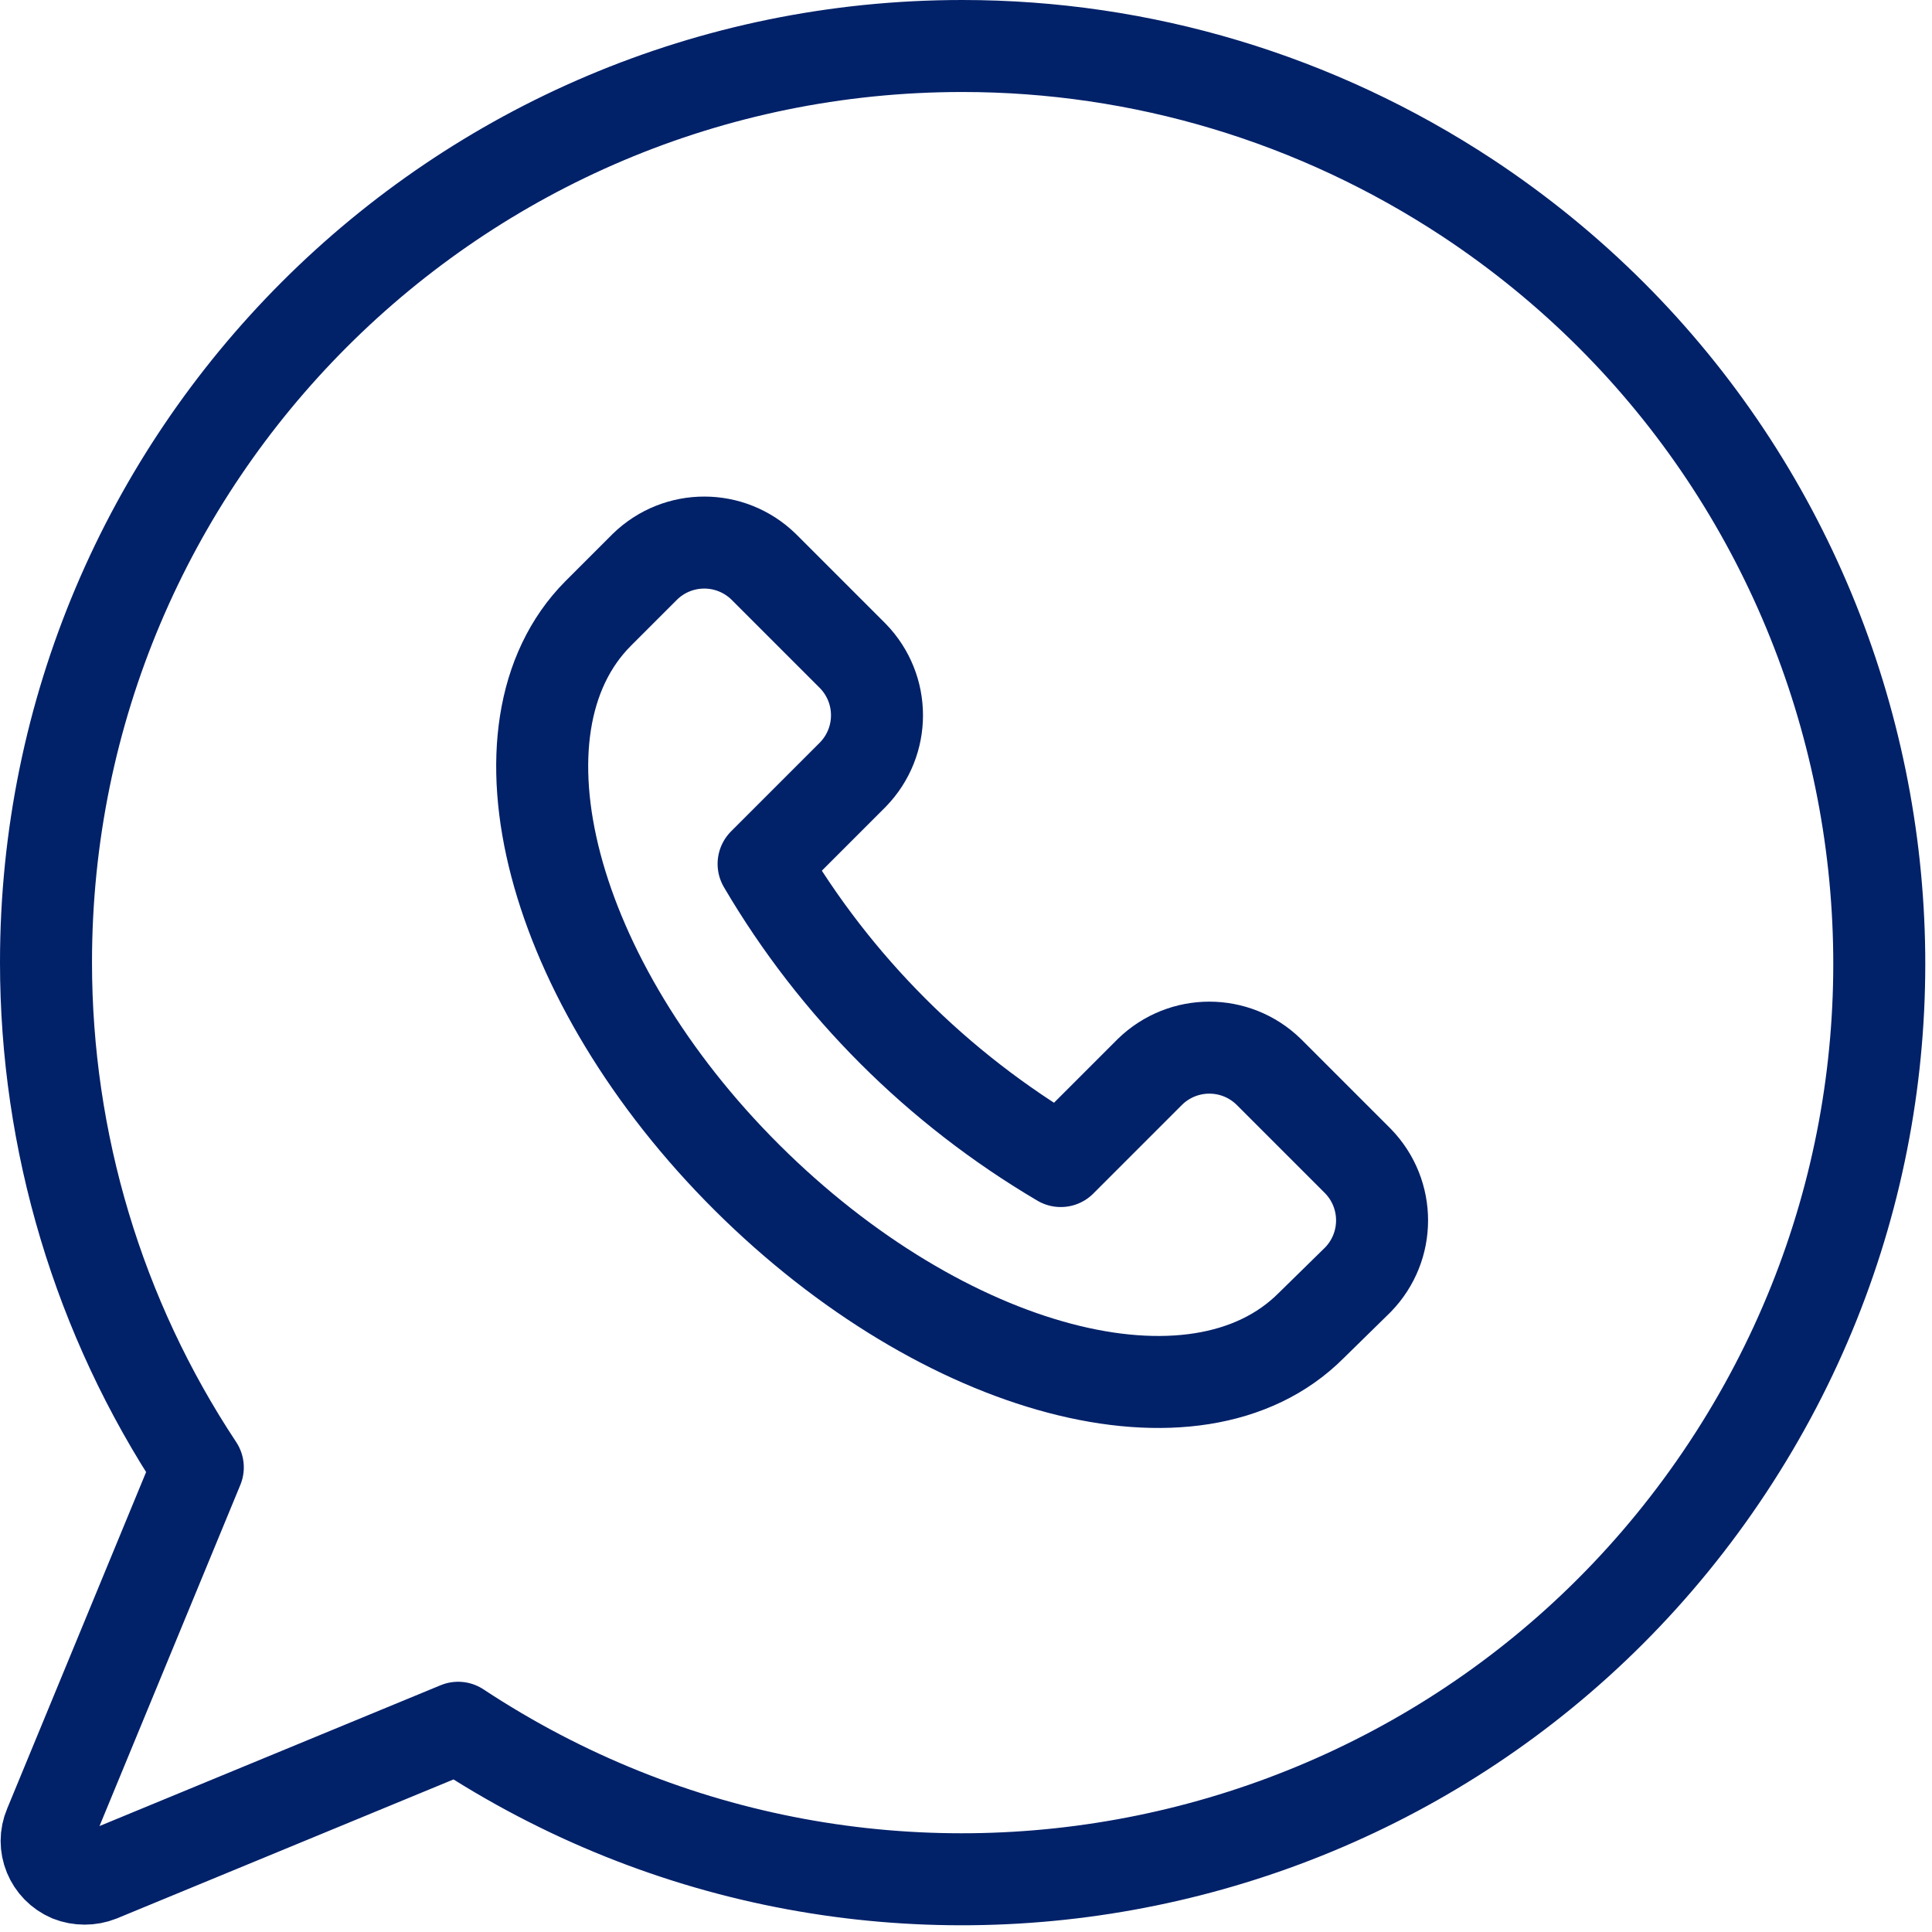
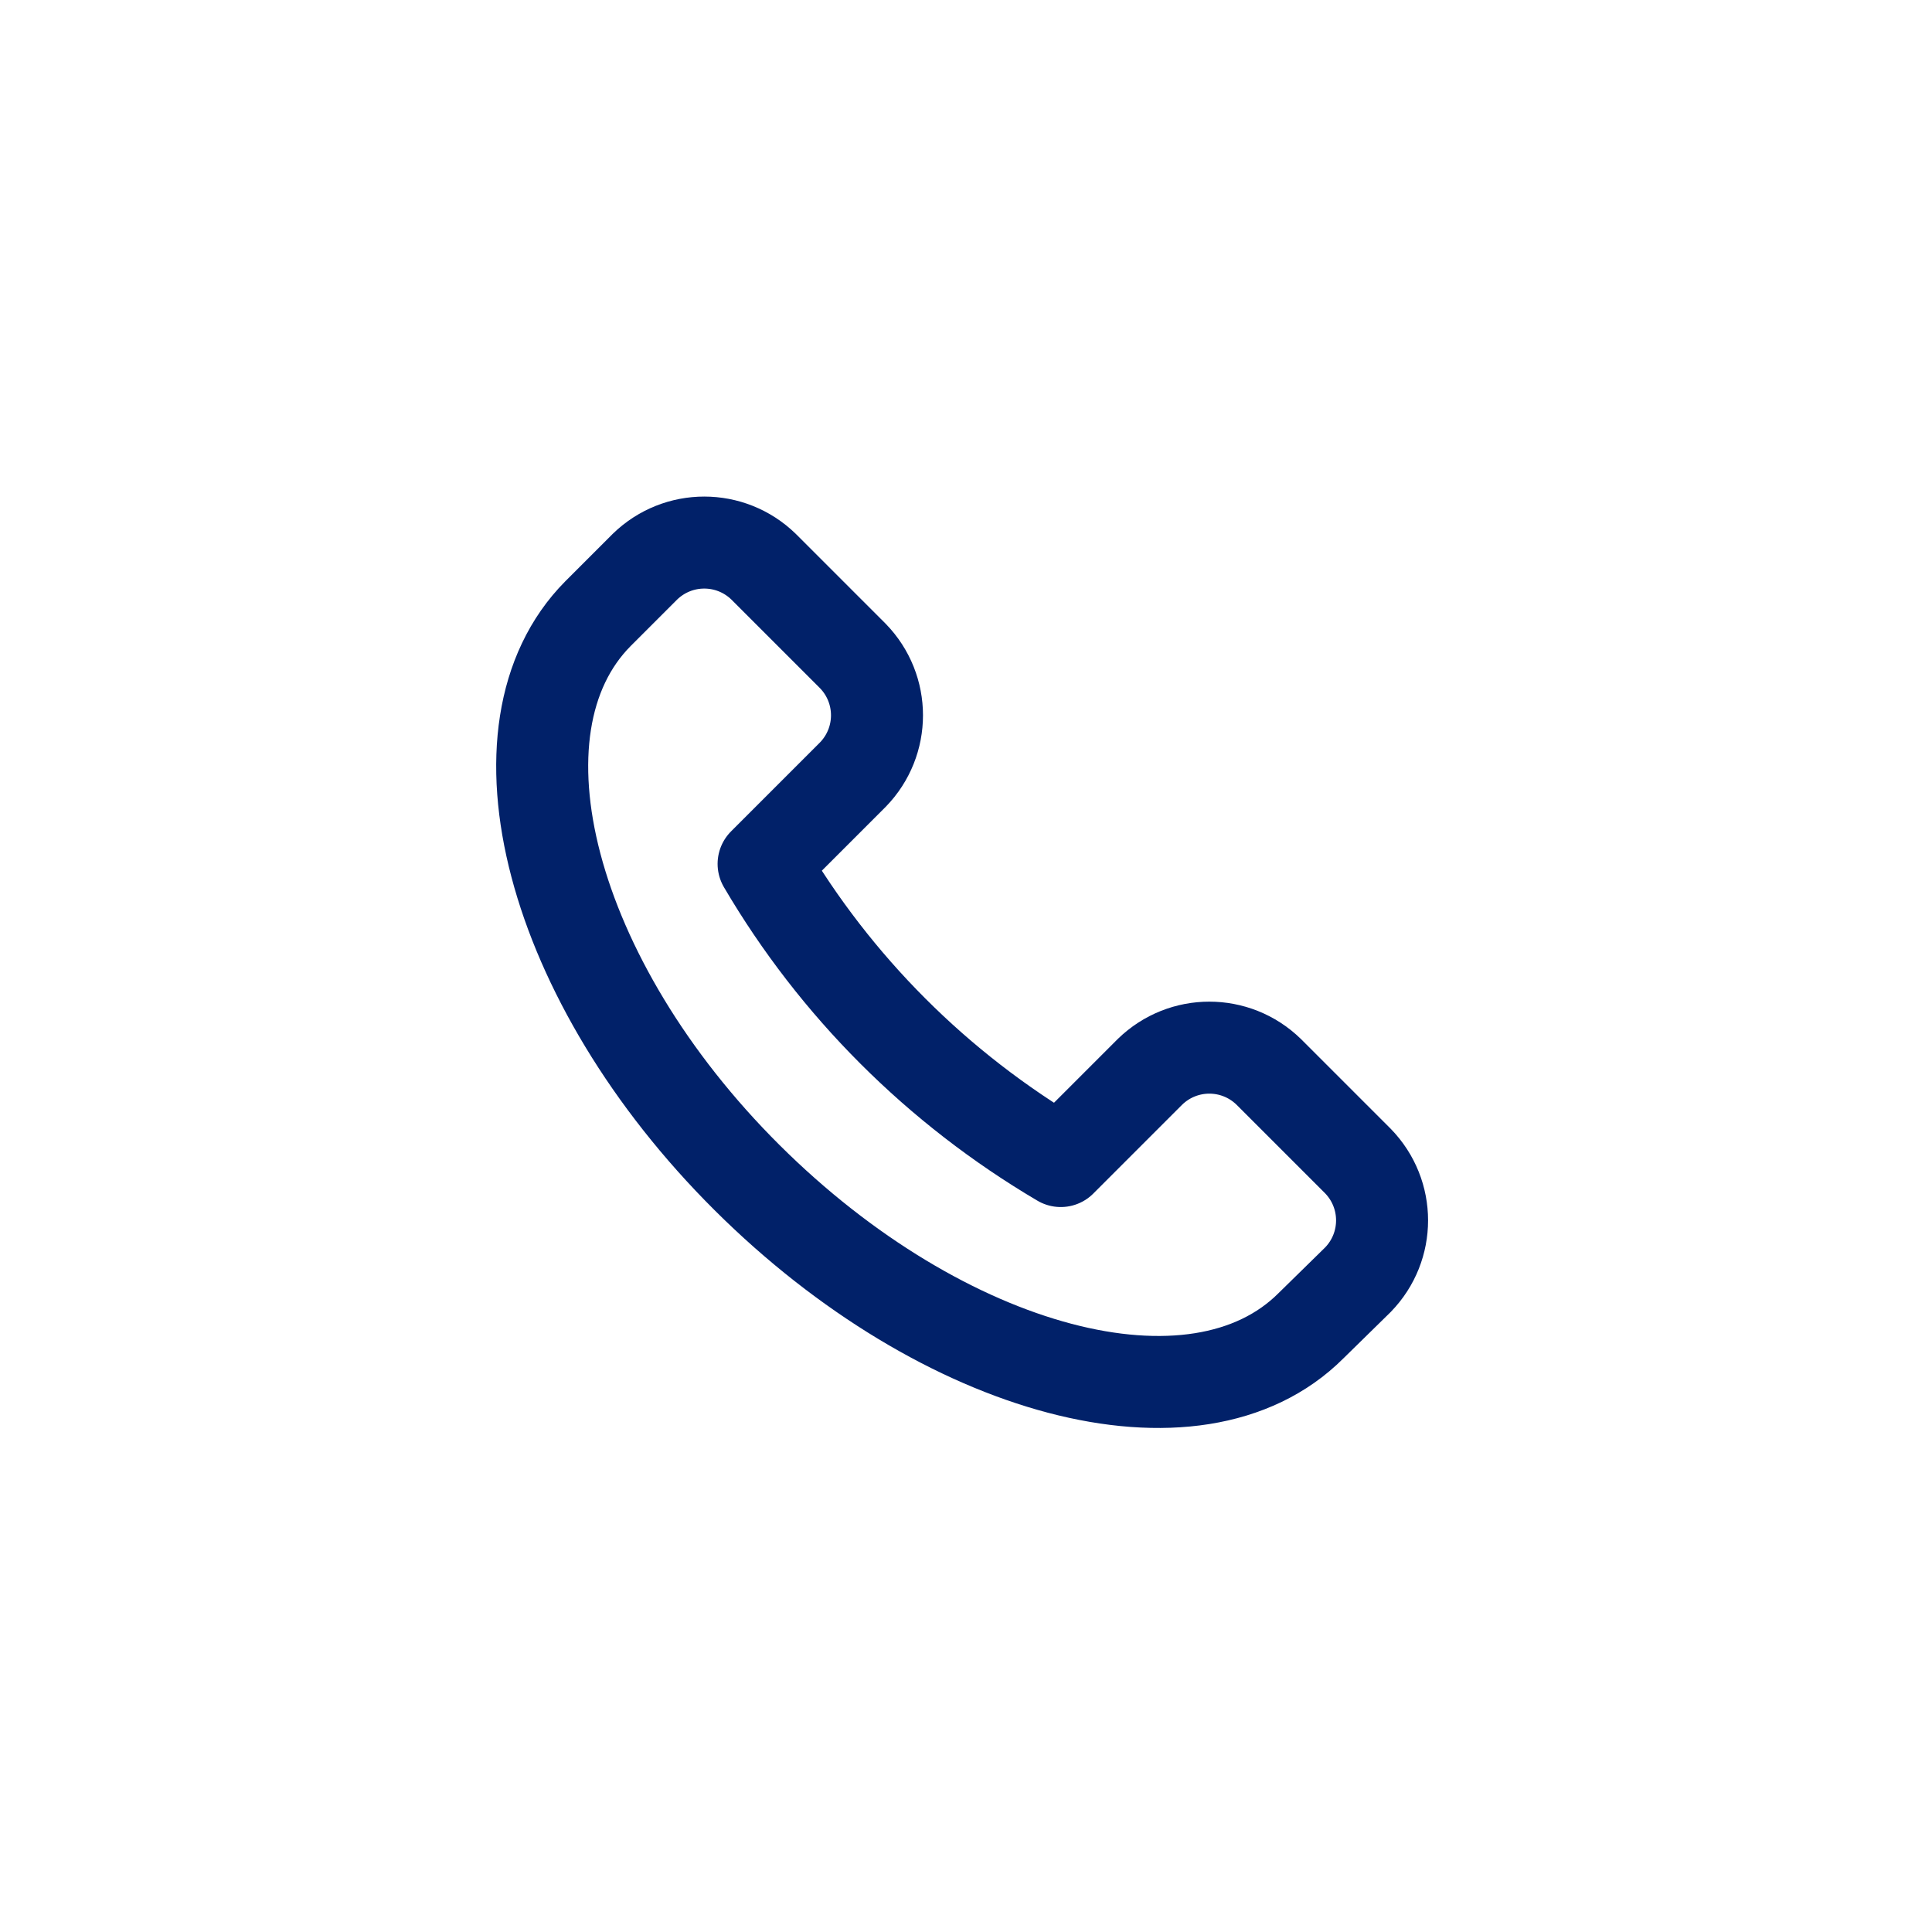
<svg xmlns="http://www.w3.org/2000/svg" width="21" height="21" viewBox="0 0 21 21" fill="none">
-   <path d="M10.46 0.5C4.96 0.5 0.5 4.96 0.5 10.46C0.5 12.41 1.07 14.32 2.15 15.95L0.54 19.85C0.45 20.06 0.55 20.3 0.76 20.39C0.86 20.43 0.98 20.43 1.08 20.39L4.98 18.78C9.57 21.81 15.75 20.54 18.78 15.95C21.81 11.36 20.54 5.18 15.95 2.15C14.31 1.07 12.41 0.5 10.46 0.5Z" stroke="#012169" stroke-linecap="round" stroke-linejoin="round" />
  <path d="M14.25 14.41C13 15.66 10.26 14.93 8.12 12.8C5.98 10.67 5.26 7.92 6.5 6.67L7.01 6.16C7.37 5.81 7.94 5.81 8.3 6.16L9.27 7.13C9.62 7.49 9.62 8.06 9.27 8.42L8.3 9.39C9.08 10.72 10.19 11.83 11.53 12.62L12.5 11.65C12.86 11.3 13.43 11.3 13.79 11.65L14.76 12.62C15.11 12.98 15.11 13.55 14.76 13.91L14.25 14.41Z" stroke="#012169" stroke-linecap="round" stroke-linejoin="round" />
</svg>